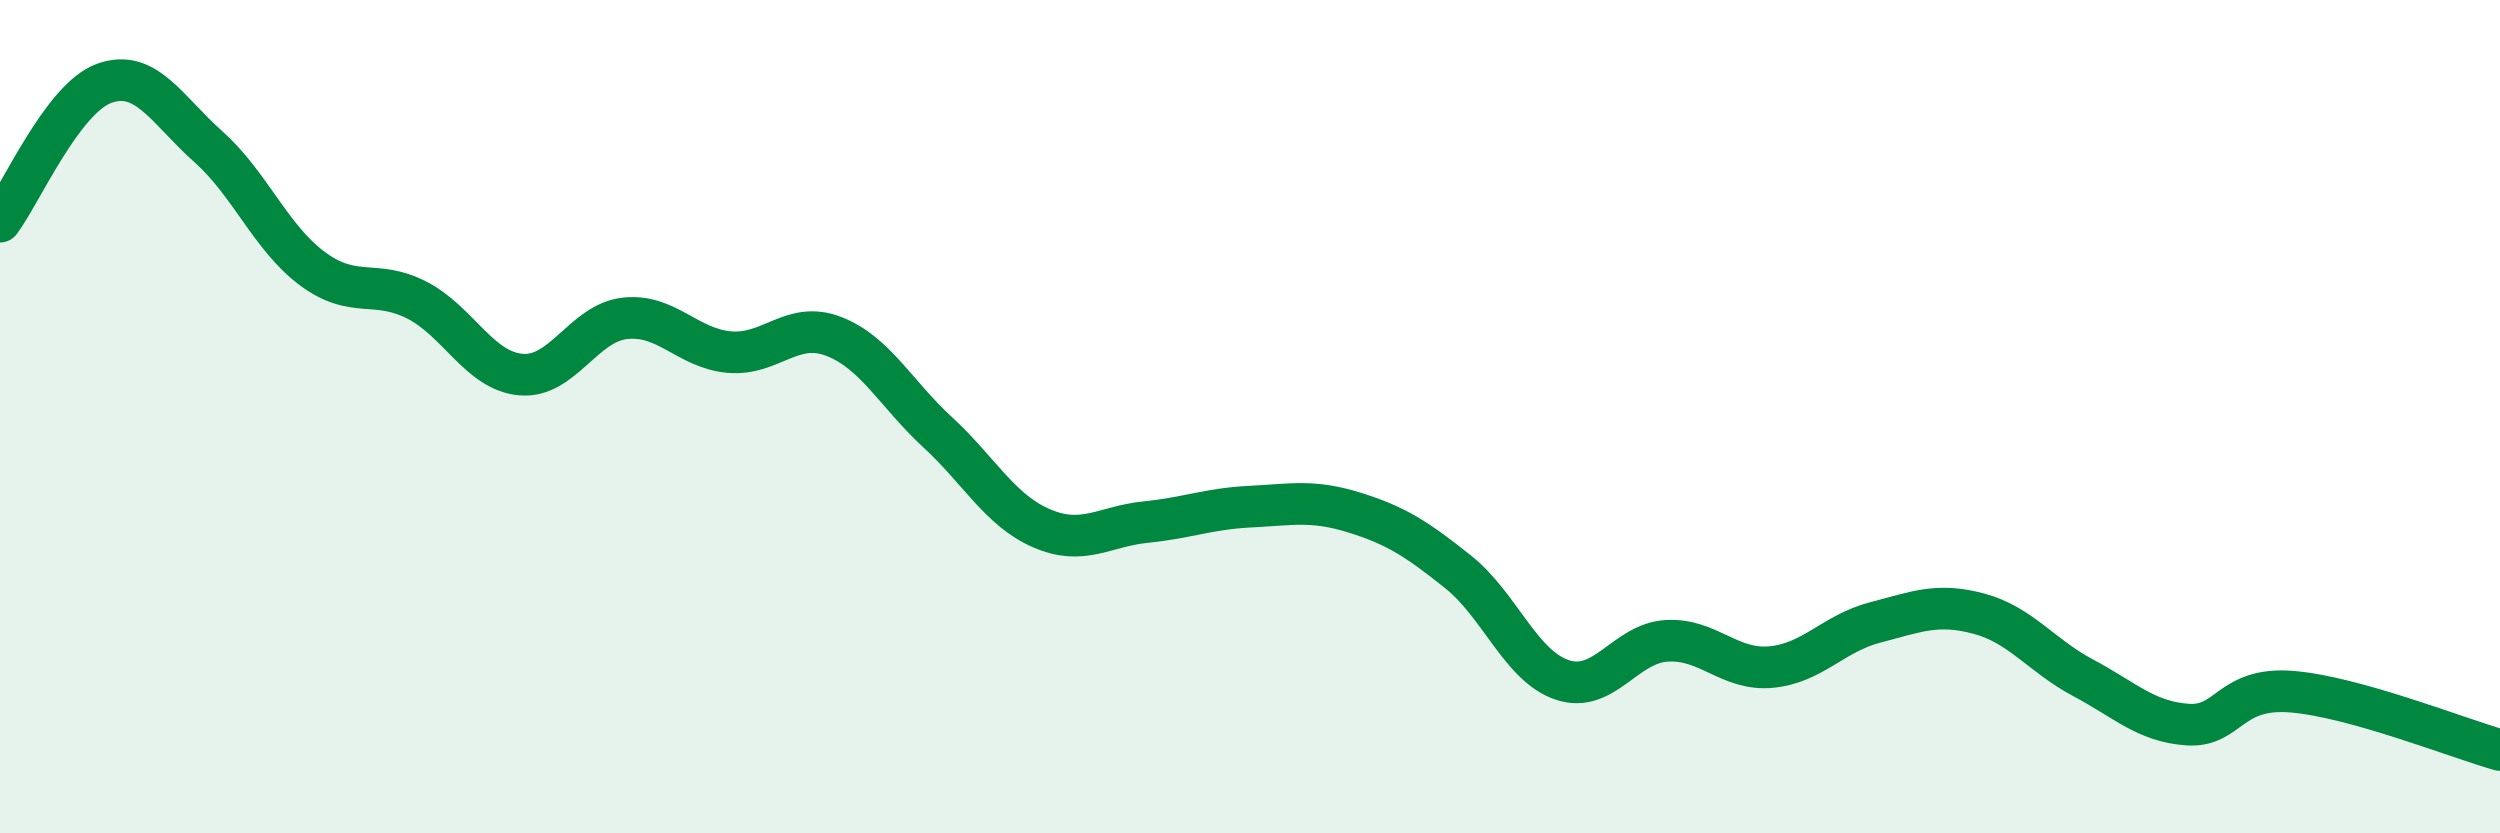
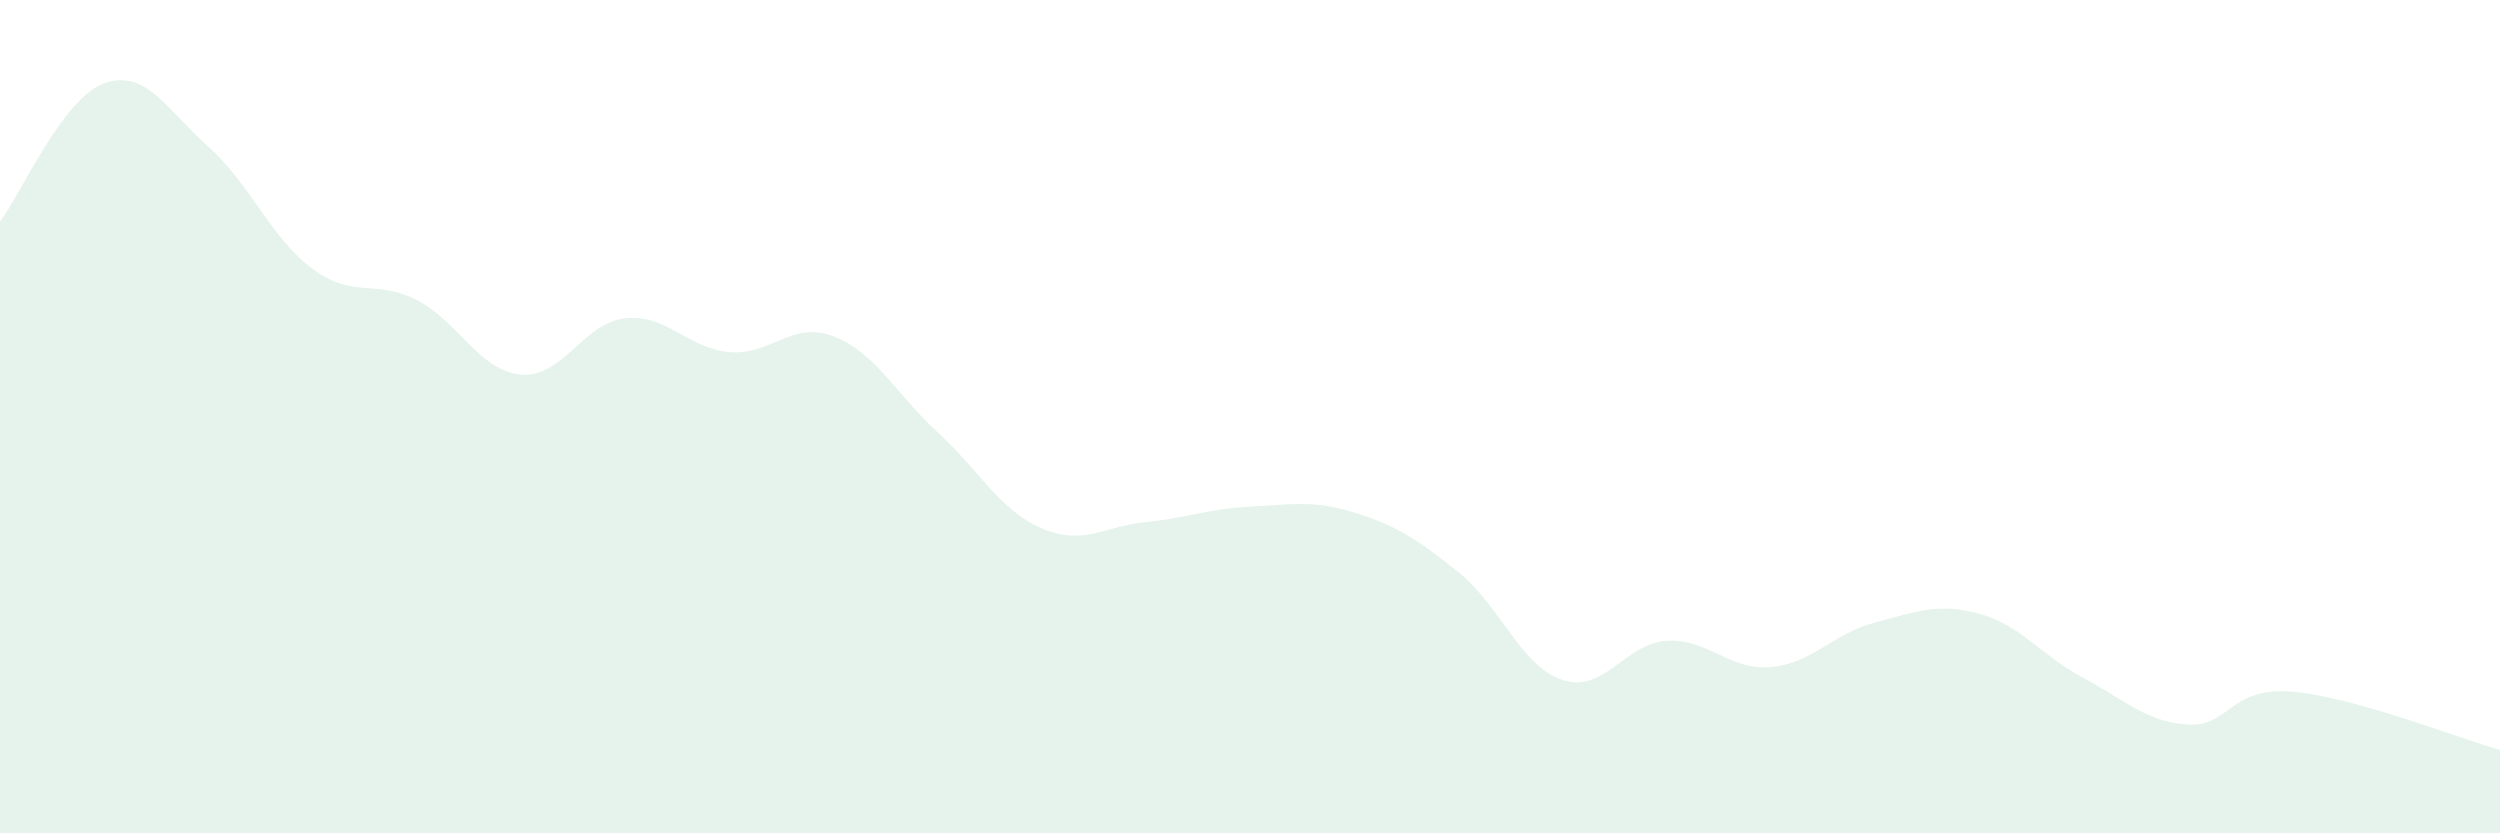
<svg xmlns="http://www.w3.org/2000/svg" width="60" height="20" viewBox="0 0 60 20">
  <path d="M 0,5.32 C 0.5,4.66 1.5,2.36 2.5,2 C 3.5,1.64 4,2.63 5,3.52 C 6,4.41 6.5,5.71 7.5,6.45 C 8.5,7.19 9,6.69 10,7.2 C 11,7.71 11.5,8.9 12.5,8.99 C 13.5,9.08 14,7.75 15,7.64 C 16,7.53 16.5,8.36 17.5,8.45 C 18.5,8.54 19,7.69 20,8.07 C 21,8.45 21.5,9.45 22.5,10.37 C 23.5,11.29 24,12.25 25,12.68 C 26,13.11 26.5,12.63 27.5,12.53 C 28.5,12.43 29,12.21 30,12.16 C 31,12.11 31.5,11.99 32.5,12.3 C 33.5,12.61 34,12.93 35,13.73 C 36,14.53 36.5,15.99 37.5,16.32 C 38.5,16.65 39,15.44 40,15.38 C 41,15.32 41.5,16.1 42.5,16.01 C 43.5,15.92 44,15.2 45,14.94 C 46,14.68 46.5,14.46 47.5,14.73 C 48.5,15 49,15.74 50,16.27 C 51,16.8 51.5,17.32 52.5,17.39 C 53.5,17.46 53.5,16.48 55,16.6 C 56.5,16.72 59,17.72 60,18L60 20L0 20Z" fill="#008740" opacity="0.1" stroke-linecap="round" stroke-linejoin="round" />
-   <path d="M 0,5.32 C 0.5,4.66 1.5,2.36 2.5,2 C 3.5,1.64 4,2.63 5,3.52 C 6,4.41 6.5,5.71 7.5,6.45 C 8.5,7.19 9,6.69 10,7.2 C 11,7.71 11.5,8.9 12.5,8.99 C 13.5,9.08 14,7.75 15,7.64 C 16,7.53 16.5,8.36 17.5,8.45 C 18.5,8.54 19,7.69 20,8.07 C 21,8.45 21.5,9.45 22.5,10.37 C 23.5,11.29 24,12.25 25,12.68 C 26,13.11 26.5,12.63 27.5,12.53 C 28.5,12.43 29,12.21 30,12.16 C 31,12.11 31.5,11.99 32.5,12.3 C 33.5,12.61 34,12.93 35,13.73 C 36,14.53 36.5,15.99 37.5,16.32 C 38.5,16.65 39,15.44 40,15.38 C 41,15.32 41.5,16.1 42.5,16.01 C 43.5,15.92 44,15.2 45,14.94 C 46,14.68 46.5,14.46 47.5,14.73 C 48.5,15 49,15.74 50,16.27 C 51,16.8 51.5,17.32 52.5,17.39 C 53.5,17.46 53.5,16.48 55,16.6 C 56.5,16.72 59,17.72 60,18" stroke="#008740" stroke-width="1" fill="none" stroke-linecap="round" stroke-linejoin="round" />
</svg>